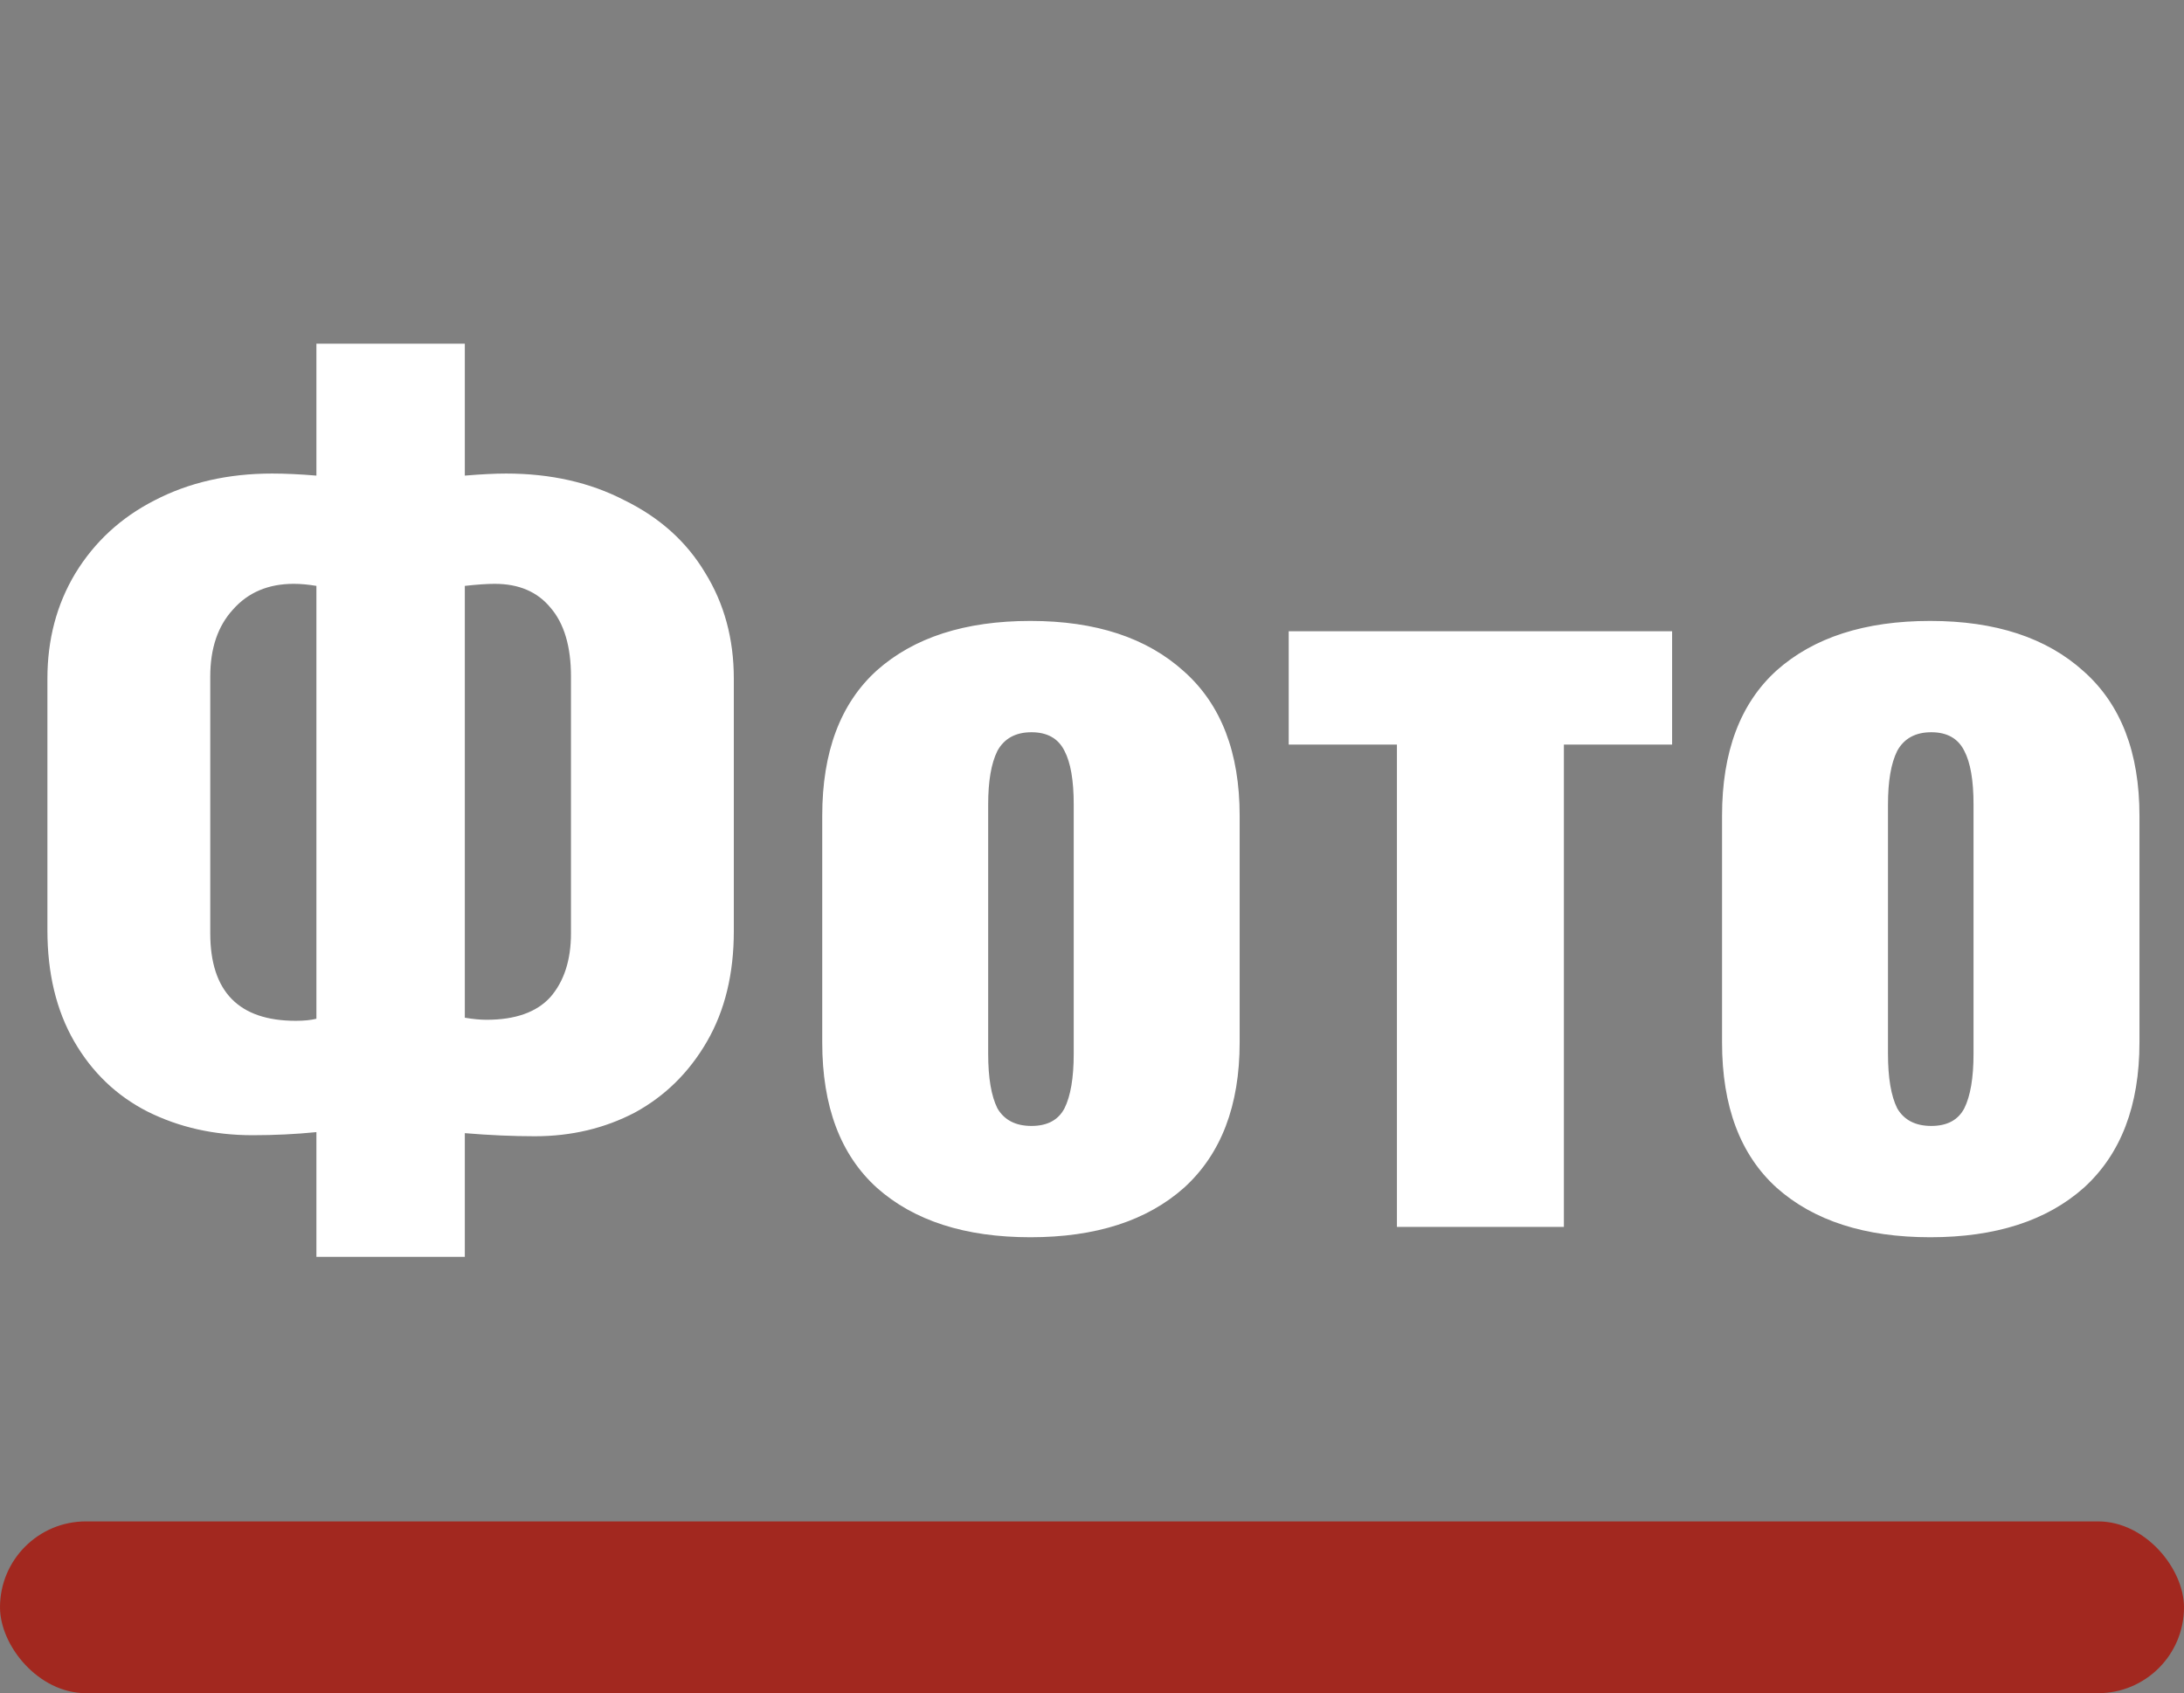
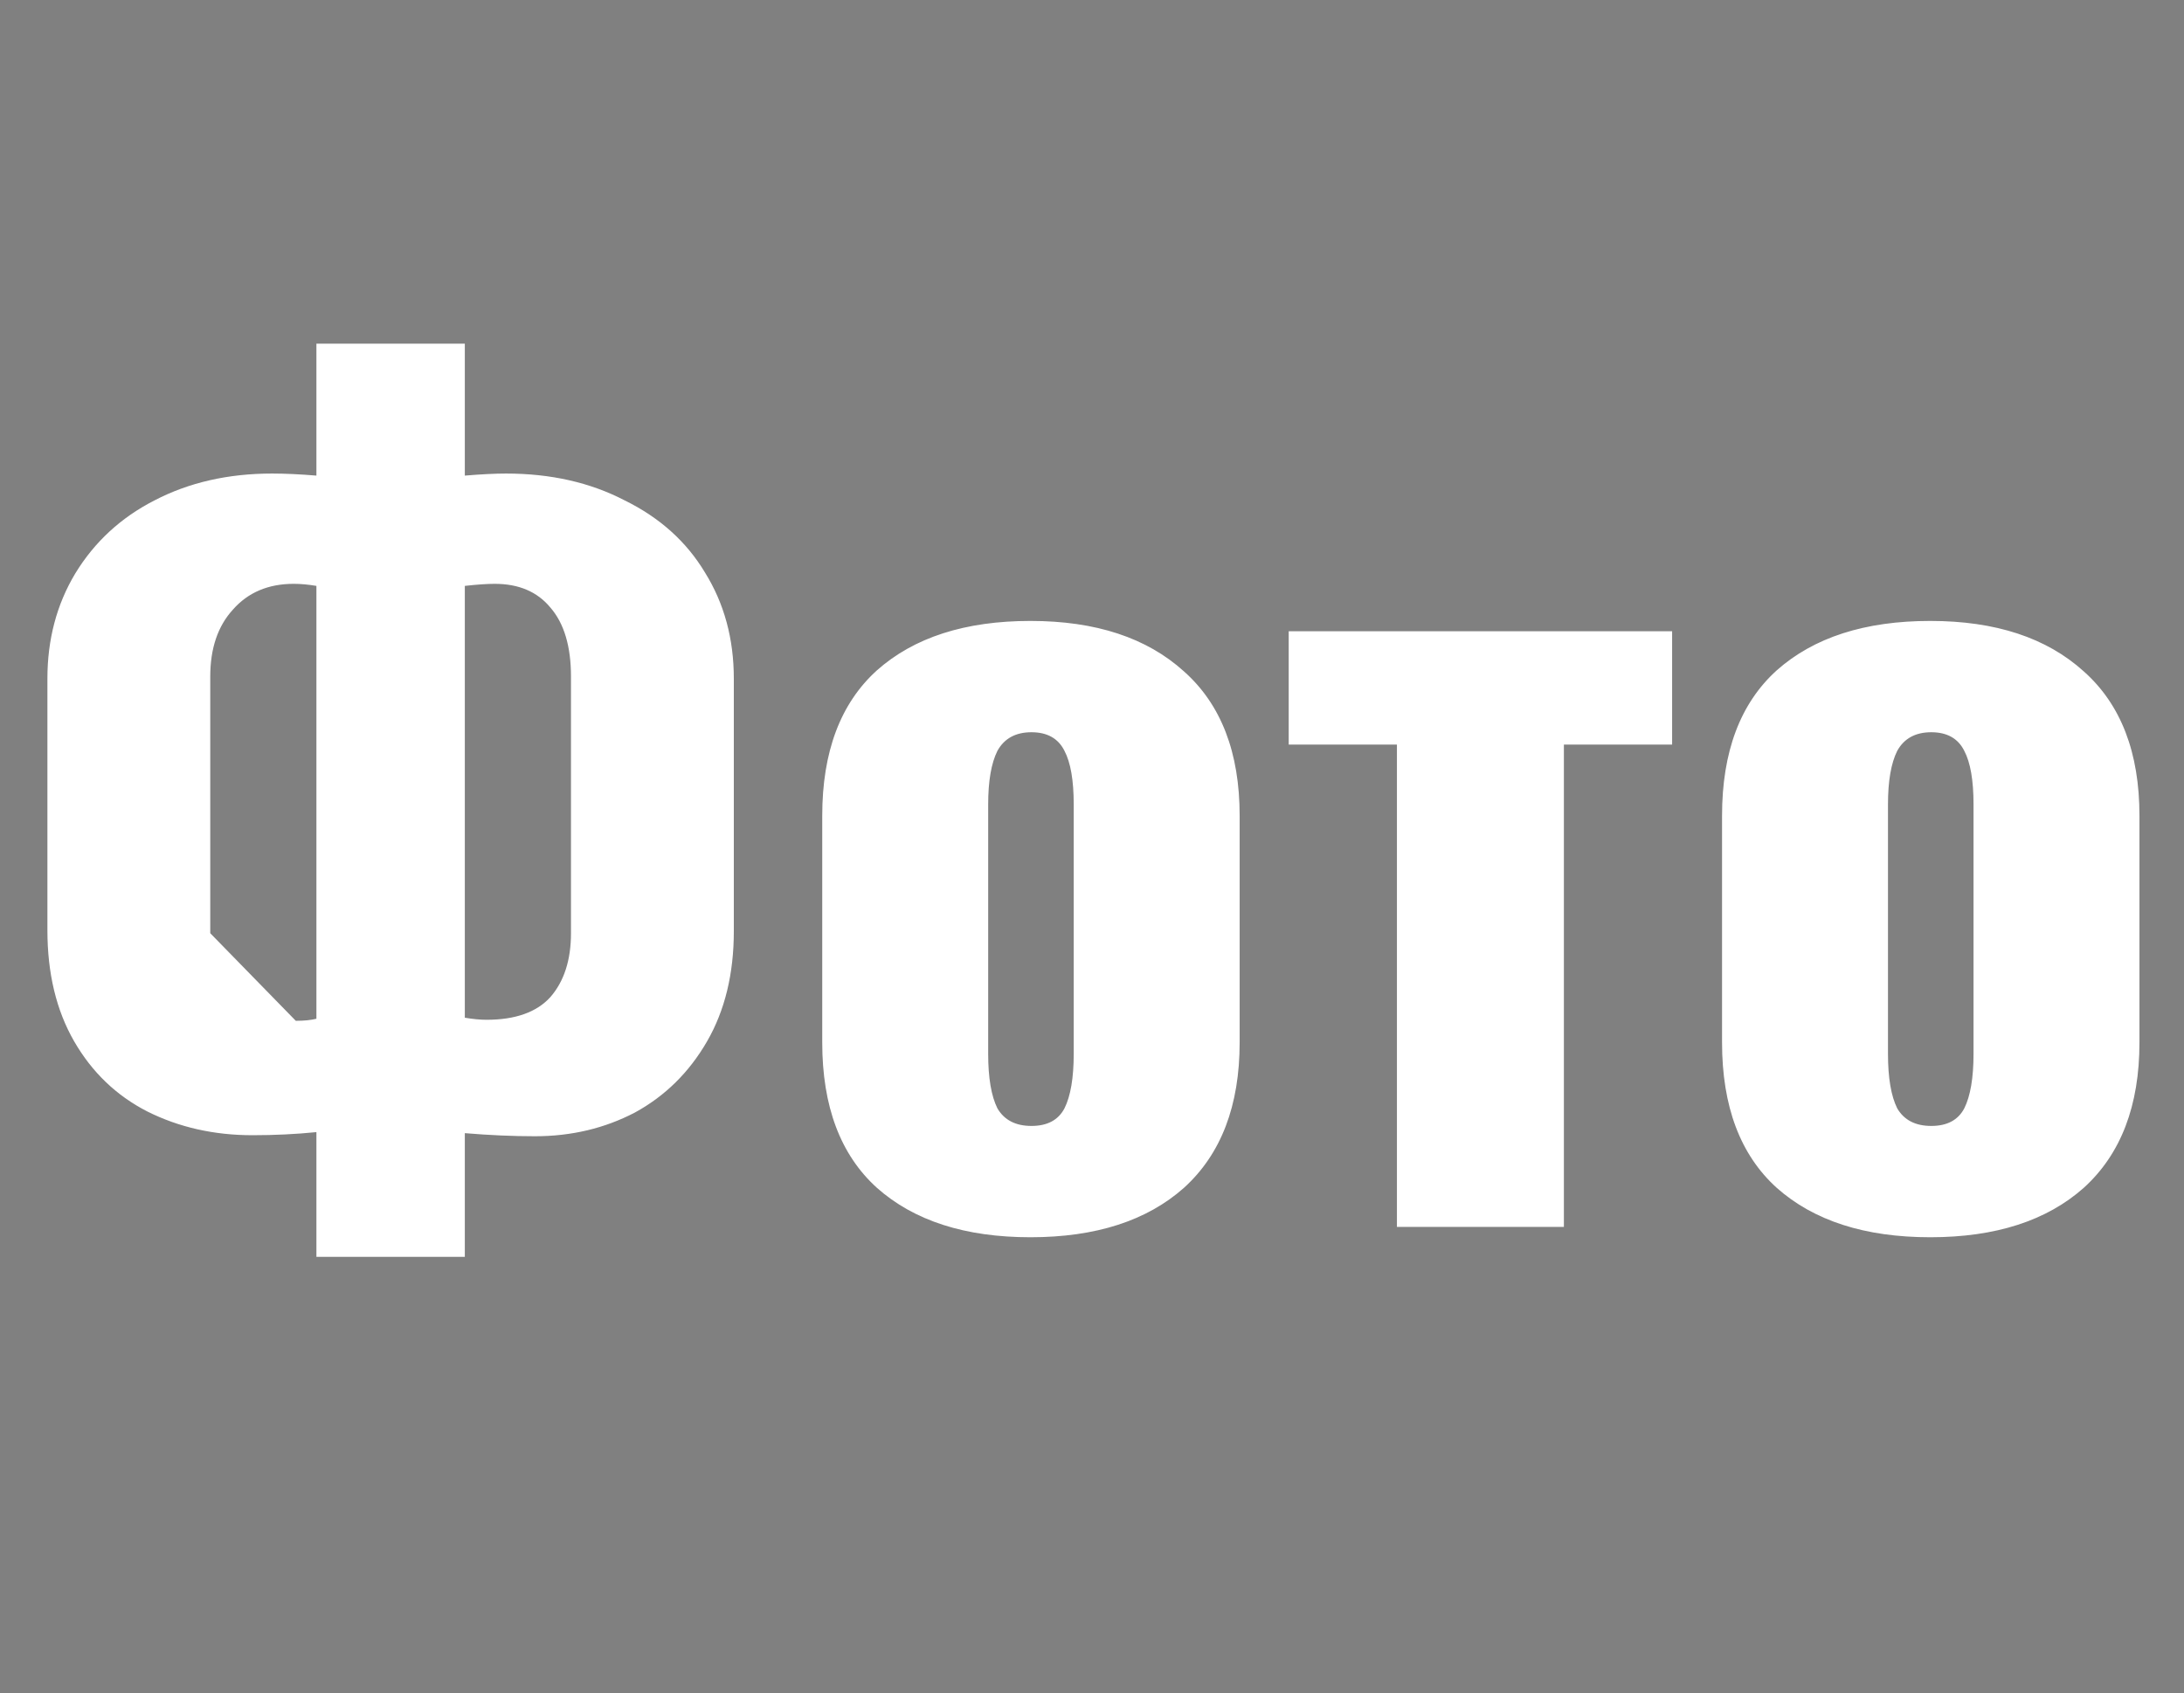
<svg xmlns="http://www.w3.org/2000/svg" width="89" height="69" viewBox="0 0 89 69" fill="none">
  <rect x="0" y="0" width="89" height="69" fill="#808080" stroke="none" />
-   <path d="M12.894 46.136C12.054 46.22 11.186 46.262 10.29 46.262C8.722 46.262 7.294 45.94 6.006 45.296C4.746 44.652 3.752 43.7 3.024 42.44C2.296 41.18 1.932 39.668 1.932 37.904V27.656C1.932 26.06 2.31 24.632 3.066 23.372C3.85 22.084 4.928 21.09 6.3 20.39C7.7 19.662 9.296 19.298 11.088 19.298C11.62 19.298 12.222 19.326 12.894 19.382V14.006H18.942V19.382C19.614 19.326 20.174 19.298 20.622 19.298C22.442 19.298 24.052 19.662 25.452 20.39C26.88 21.09 27.972 22.07 28.728 23.33C29.512 24.59 29.904 26.032 29.904 27.656V37.946C29.904 39.682 29.54 41.18 28.812 42.44C28.084 43.7 27.104 44.666 25.872 45.338C24.64 45.982 23.282 46.304 21.798 46.304C20.902 46.304 19.95 46.262 18.942 46.178V51.218H12.894V46.136ZM12.054 41.6C12.39 41.6 12.67 41.572 12.894 41.516V23.876C12.558 23.82 12.25 23.792 11.97 23.792C10.934 23.792 10.108 24.142 9.492 24.842C8.876 25.514 8.568 26.424 8.568 27.572V38.03C8.568 40.41 9.73 41.6 12.054 41.6ZM19.824 41.558C21 41.558 21.868 41.25 22.428 40.634C22.988 39.99 23.268 39.122 23.268 38.03V27.572C23.268 26.34 22.988 25.402 22.428 24.758C21.896 24.114 21.14 23.792 20.16 23.792C19.852 23.792 19.446 23.82 18.942 23.876V41.474C19.278 41.53 19.572 41.558 19.824 41.558ZM41.991 50.42C39.331 50.42 37.245 49.748 35.733 48.404C34.249 47.06 33.507 45.086 33.507 42.482V33.242C33.507 30.638 34.249 28.664 35.733 27.32C37.245 25.976 39.331 25.304 41.991 25.304C44.651 25.304 46.737 25.99 48.249 27.362C49.761 28.706 50.517 30.666 50.517 33.242V42.482C50.517 45.058 49.761 47.032 48.249 48.404C46.737 49.748 44.651 50.42 41.991 50.42ZM42.033 45.884C42.677 45.884 43.125 45.646 43.377 45.17C43.629 44.666 43.755 43.924 43.755 42.944V32.78C43.755 31.8 43.629 31.072 43.377 30.596C43.125 30.092 42.677 29.84 42.033 29.84C41.389 29.84 40.927 30.092 40.647 30.596C40.395 31.1 40.269 31.828 40.269 32.78V42.944C40.269 43.924 40.395 44.666 40.647 45.17C40.927 45.646 41.389 45.884 42.033 45.884ZM56.926 30.344H52.516V25.724H68.14V30.344H63.73V50H56.926V30.344ZM78.659 50.42C75.999 50.42 73.913 49.748 72.401 48.404C70.917 47.06 70.175 45.086 70.175 42.482V33.242C70.175 30.638 70.917 28.664 72.401 27.32C73.913 25.976 75.999 25.304 78.659 25.304C81.319 25.304 83.405 25.99 84.917 27.362C86.429 28.706 87.185 30.666 87.185 33.242V42.482C87.185 45.058 86.429 47.032 84.917 48.404C83.405 49.748 81.319 50.42 78.659 50.42ZM78.701 45.884C79.345 45.884 79.793 45.646 80.045 45.17C80.297 44.666 80.423 43.924 80.423 42.944V32.78C80.423 31.8 80.297 31.072 80.045 30.596C79.793 30.092 79.345 29.84 78.701 29.84C78.057 29.84 77.595 30.092 77.315 30.596C77.063 31.1 76.937 31.828 76.937 32.78V42.944C76.937 43.924 77.063 44.666 77.315 45.17C77.595 45.646 78.057 45.884 78.701 45.884Z" fill="white" />
-   <rect y="62" width="89" height="7" rx="3.5" fill="#A2281F" />
+   <path d="M12.894 46.136C12.054 46.22 11.186 46.262 10.29 46.262C8.722 46.262 7.294 45.94 6.006 45.296C4.746 44.652 3.752 43.7 3.024 42.44C2.296 41.18 1.932 39.668 1.932 37.904V27.656C1.932 26.06 2.31 24.632 3.066 23.372C3.85 22.084 4.928 21.09 6.3 20.39C7.7 19.662 9.296 19.298 11.088 19.298C11.62 19.298 12.222 19.326 12.894 19.382V14.006H18.942V19.382C19.614 19.326 20.174 19.298 20.622 19.298C22.442 19.298 24.052 19.662 25.452 20.39C26.88 21.09 27.972 22.07 28.728 23.33C29.512 24.59 29.904 26.032 29.904 27.656V37.946C29.904 39.682 29.54 41.18 28.812 42.44C28.084 43.7 27.104 44.666 25.872 45.338C24.64 45.982 23.282 46.304 21.798 46.304C20.902 46.304 19.95 46.262 18.942 46.178V51.218H12.894V46.136ZM12.054 41.6C12.39 41.6 12.67 41.572 12.894 41.516V23.876C12.558 23.82 12.25 23.792 11.97 23.792C10.934 23.792 10.108 24.142 9.492 24.842C8.876 25.514 8.568 26.424 8.568 27.572V38.03ZM19.824 41.558C21 41.558 21.868 41.25 22.428 40.634C22.988 39.99 23.268 39.122 23.268 38.03V27.572C23.268 26.34 22.988 25.402 22.428 24.758C21.896 24.114 21.14 23.792 20.16 23.792C19.852 23.792 19.446 23.82 18.942 23.876V41.474C19.278 41.53 19.572 41.558 19.824 41.558ZM41.991 50.42C39.331 50.42 37.245 49.748 35.733 48.404C34.249 47.06 33.507 45.086 33.507 42.482V33.242C33.507 30.638 34.249 28.664 35.733 27.32C37.245 25.976 39.331 25.304 41.991 25.304C44.651 25.304 46.737 25.99 48.249 27.362C49.761 28.706 50.517 30.666 50.517 33.242V42.482C50.517 45.058 49.761 47.032 48.249 48.404C46.737 49.748 44.651 50.42 41.991 50.42ZM42.033 45.884C42.677 45.884 43.125 45.646 43.377 45.17C43.629 44.666 43.755 43.924 43.755 42.944V32.78C43.755 31.8 43.629 31.072 43.377 30.596C43.125 30.092 42.677 29.84 42.033 29.84C41.389 29.84 40.927 30.092 40.647 30.596C40.395 31.1 40.269 31.828 40.269 32.78V42.944C40.269 43.924 40.395 44.666 40.647 45.17C40.927 45.646 41.389 45.884 42.033 45.884ZM56.926 30.344H52.516V25.724H68.14V30.344H63.73V50H56.926V30.344ZM78.659 50.42C75.999 50.42 73.913 49.748 72.401 48.404C70.917 47.06 70.175 45.086 70.175 42.482V33.242C70.175 30.638 70.917 28.664 72.401 27.32C73.913 25.976 75.999 25.304 78.659 25.304C81.319 25.304 83.405 25.99 84.917 27.362C86.429 28.706 87.185 30.666 87.185 33.242V42.482C87.185 45.058 86.429 47.032 84.917 48.404C83.405 49.748 81.319 50.42 78.659 50.42ZM78.701 45.884C79.345 45.884 79.793 45.646 80.045 45.17C80.297 44.666 80.423 43.924 80.423 42.944V32.78C80.423 31.8 80.297 31.072 80.045 30.596C79.793 30.092 79.345 29.84 78.701 29.84C78.057 29.84 77.595 30.092 77.315 30.596C77.063 31.1 76.937 31.828 76.937 32.78V42.944C76.937 43.924 77.063 44.666 77.315 45.17C77.595 45.646 78.057 45.884 78.701 45.884Z" fill="white" />
</svg>